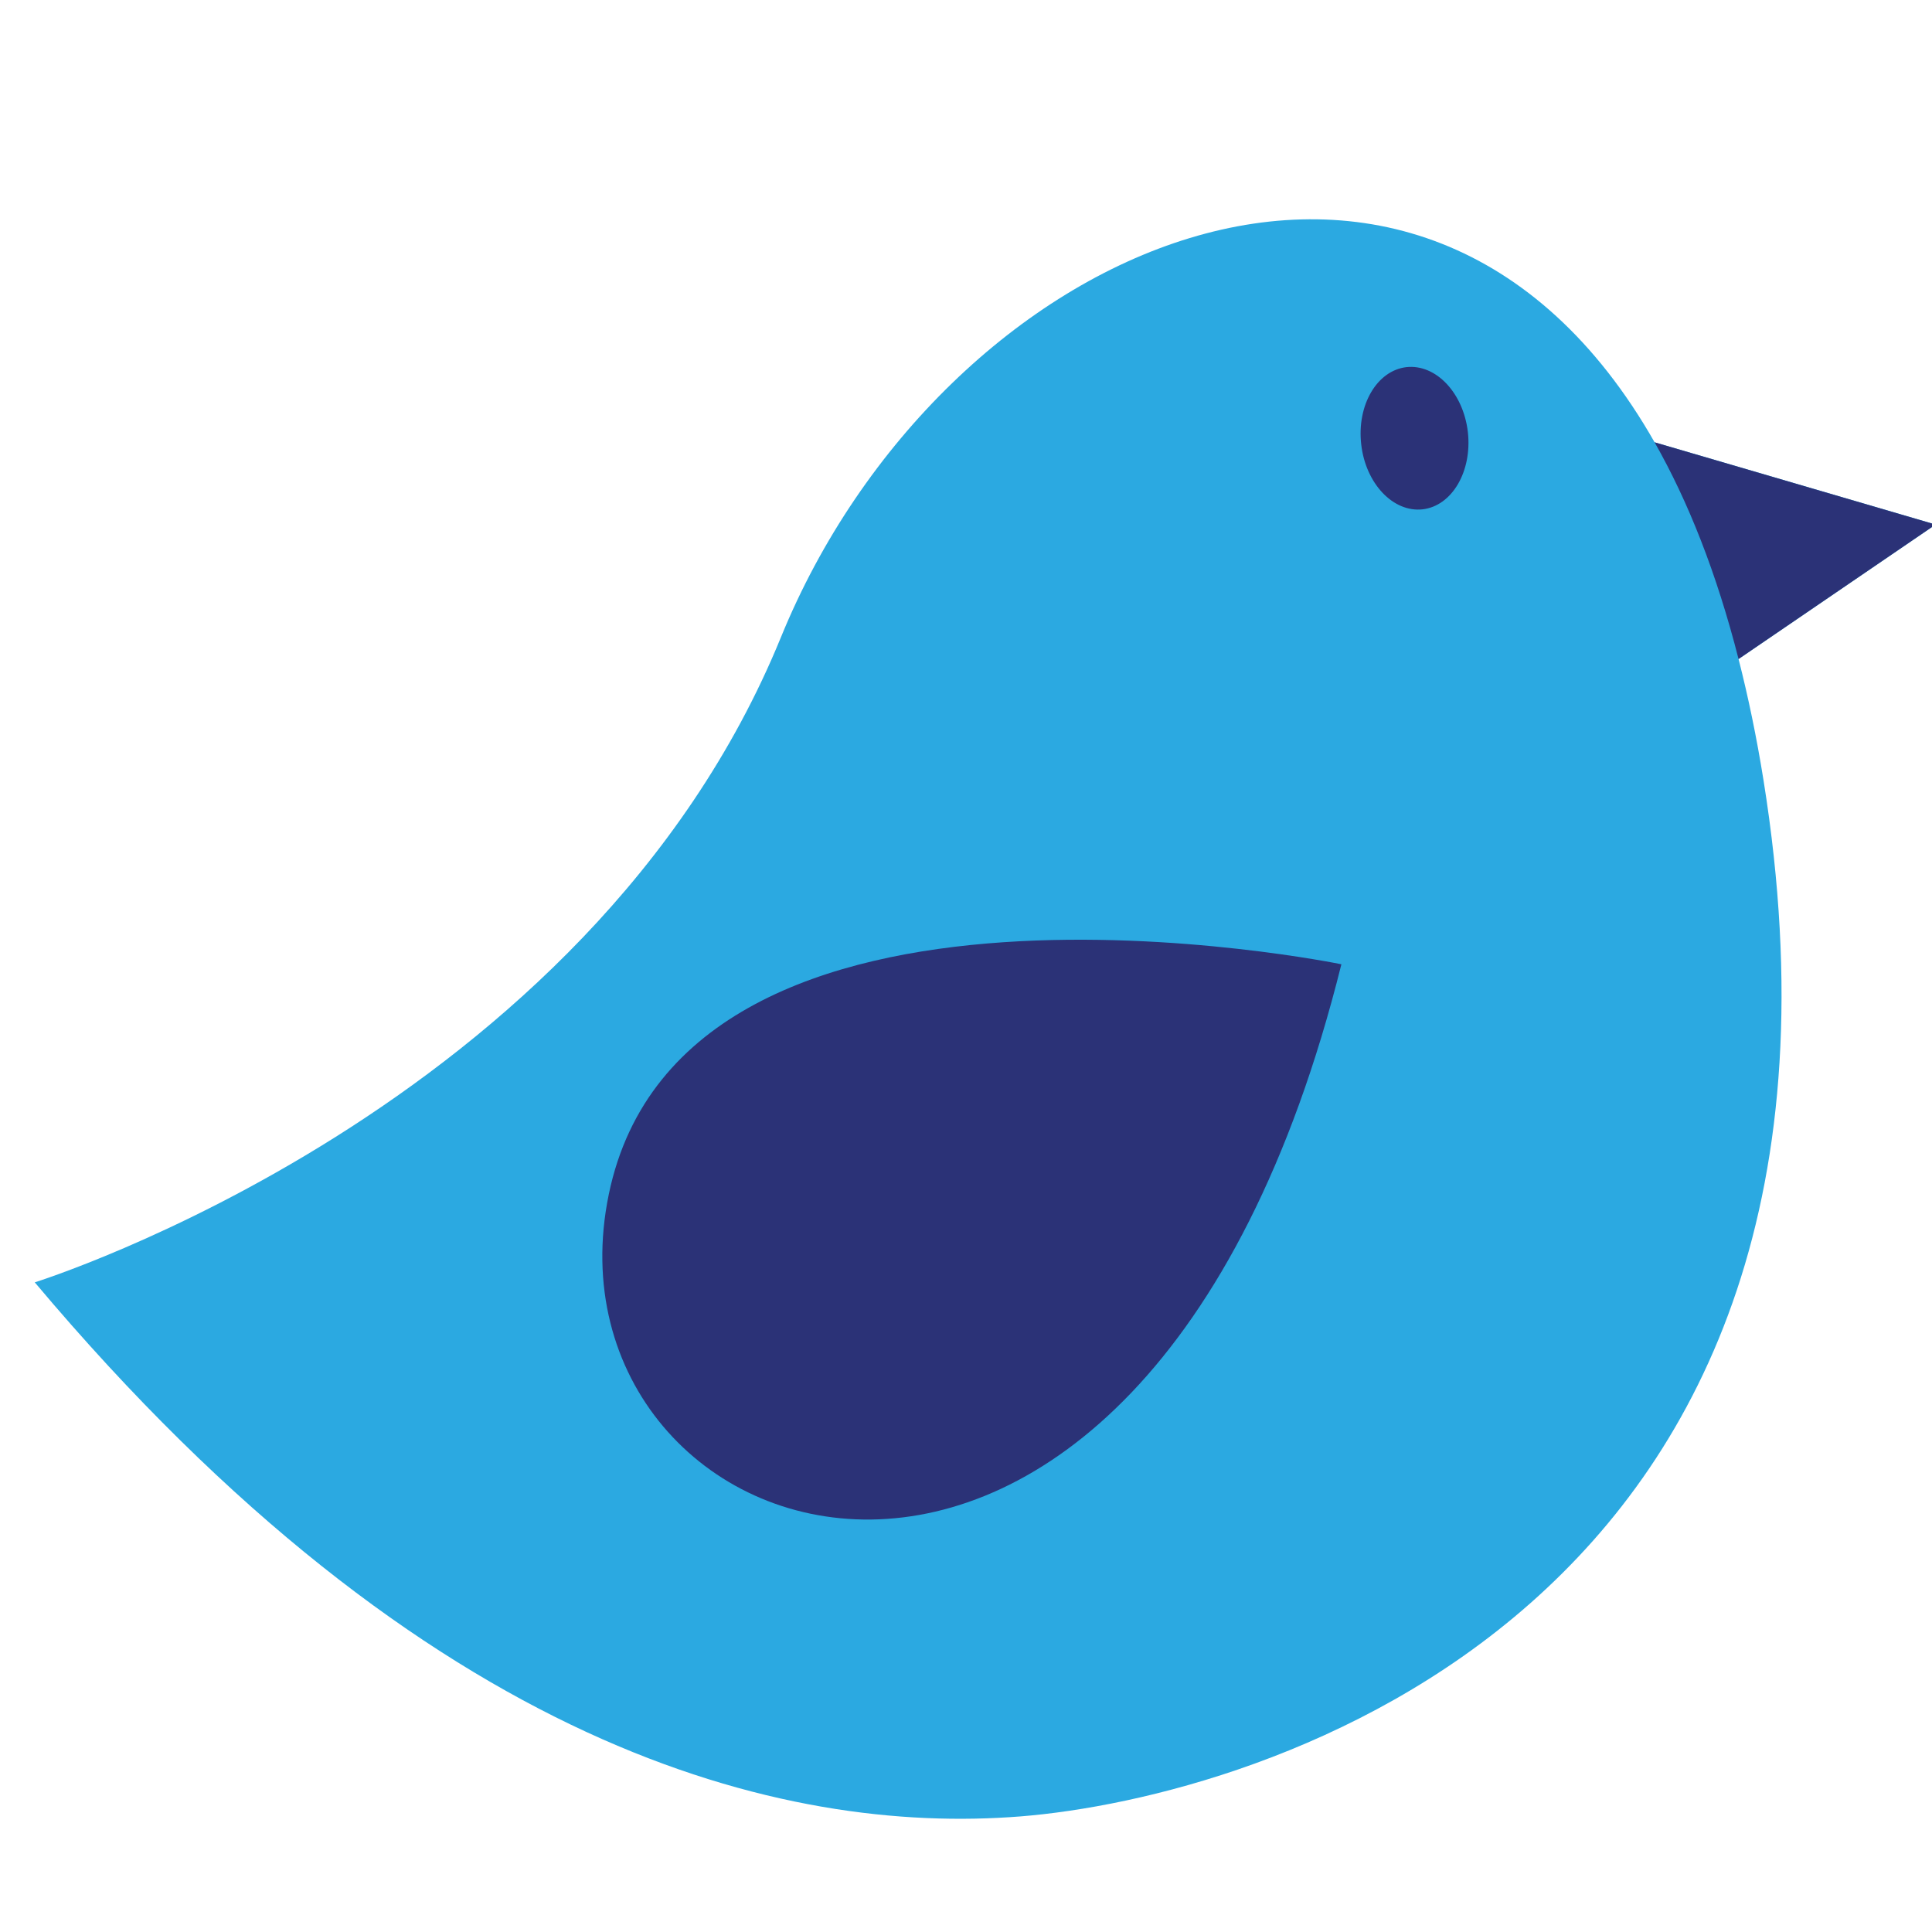
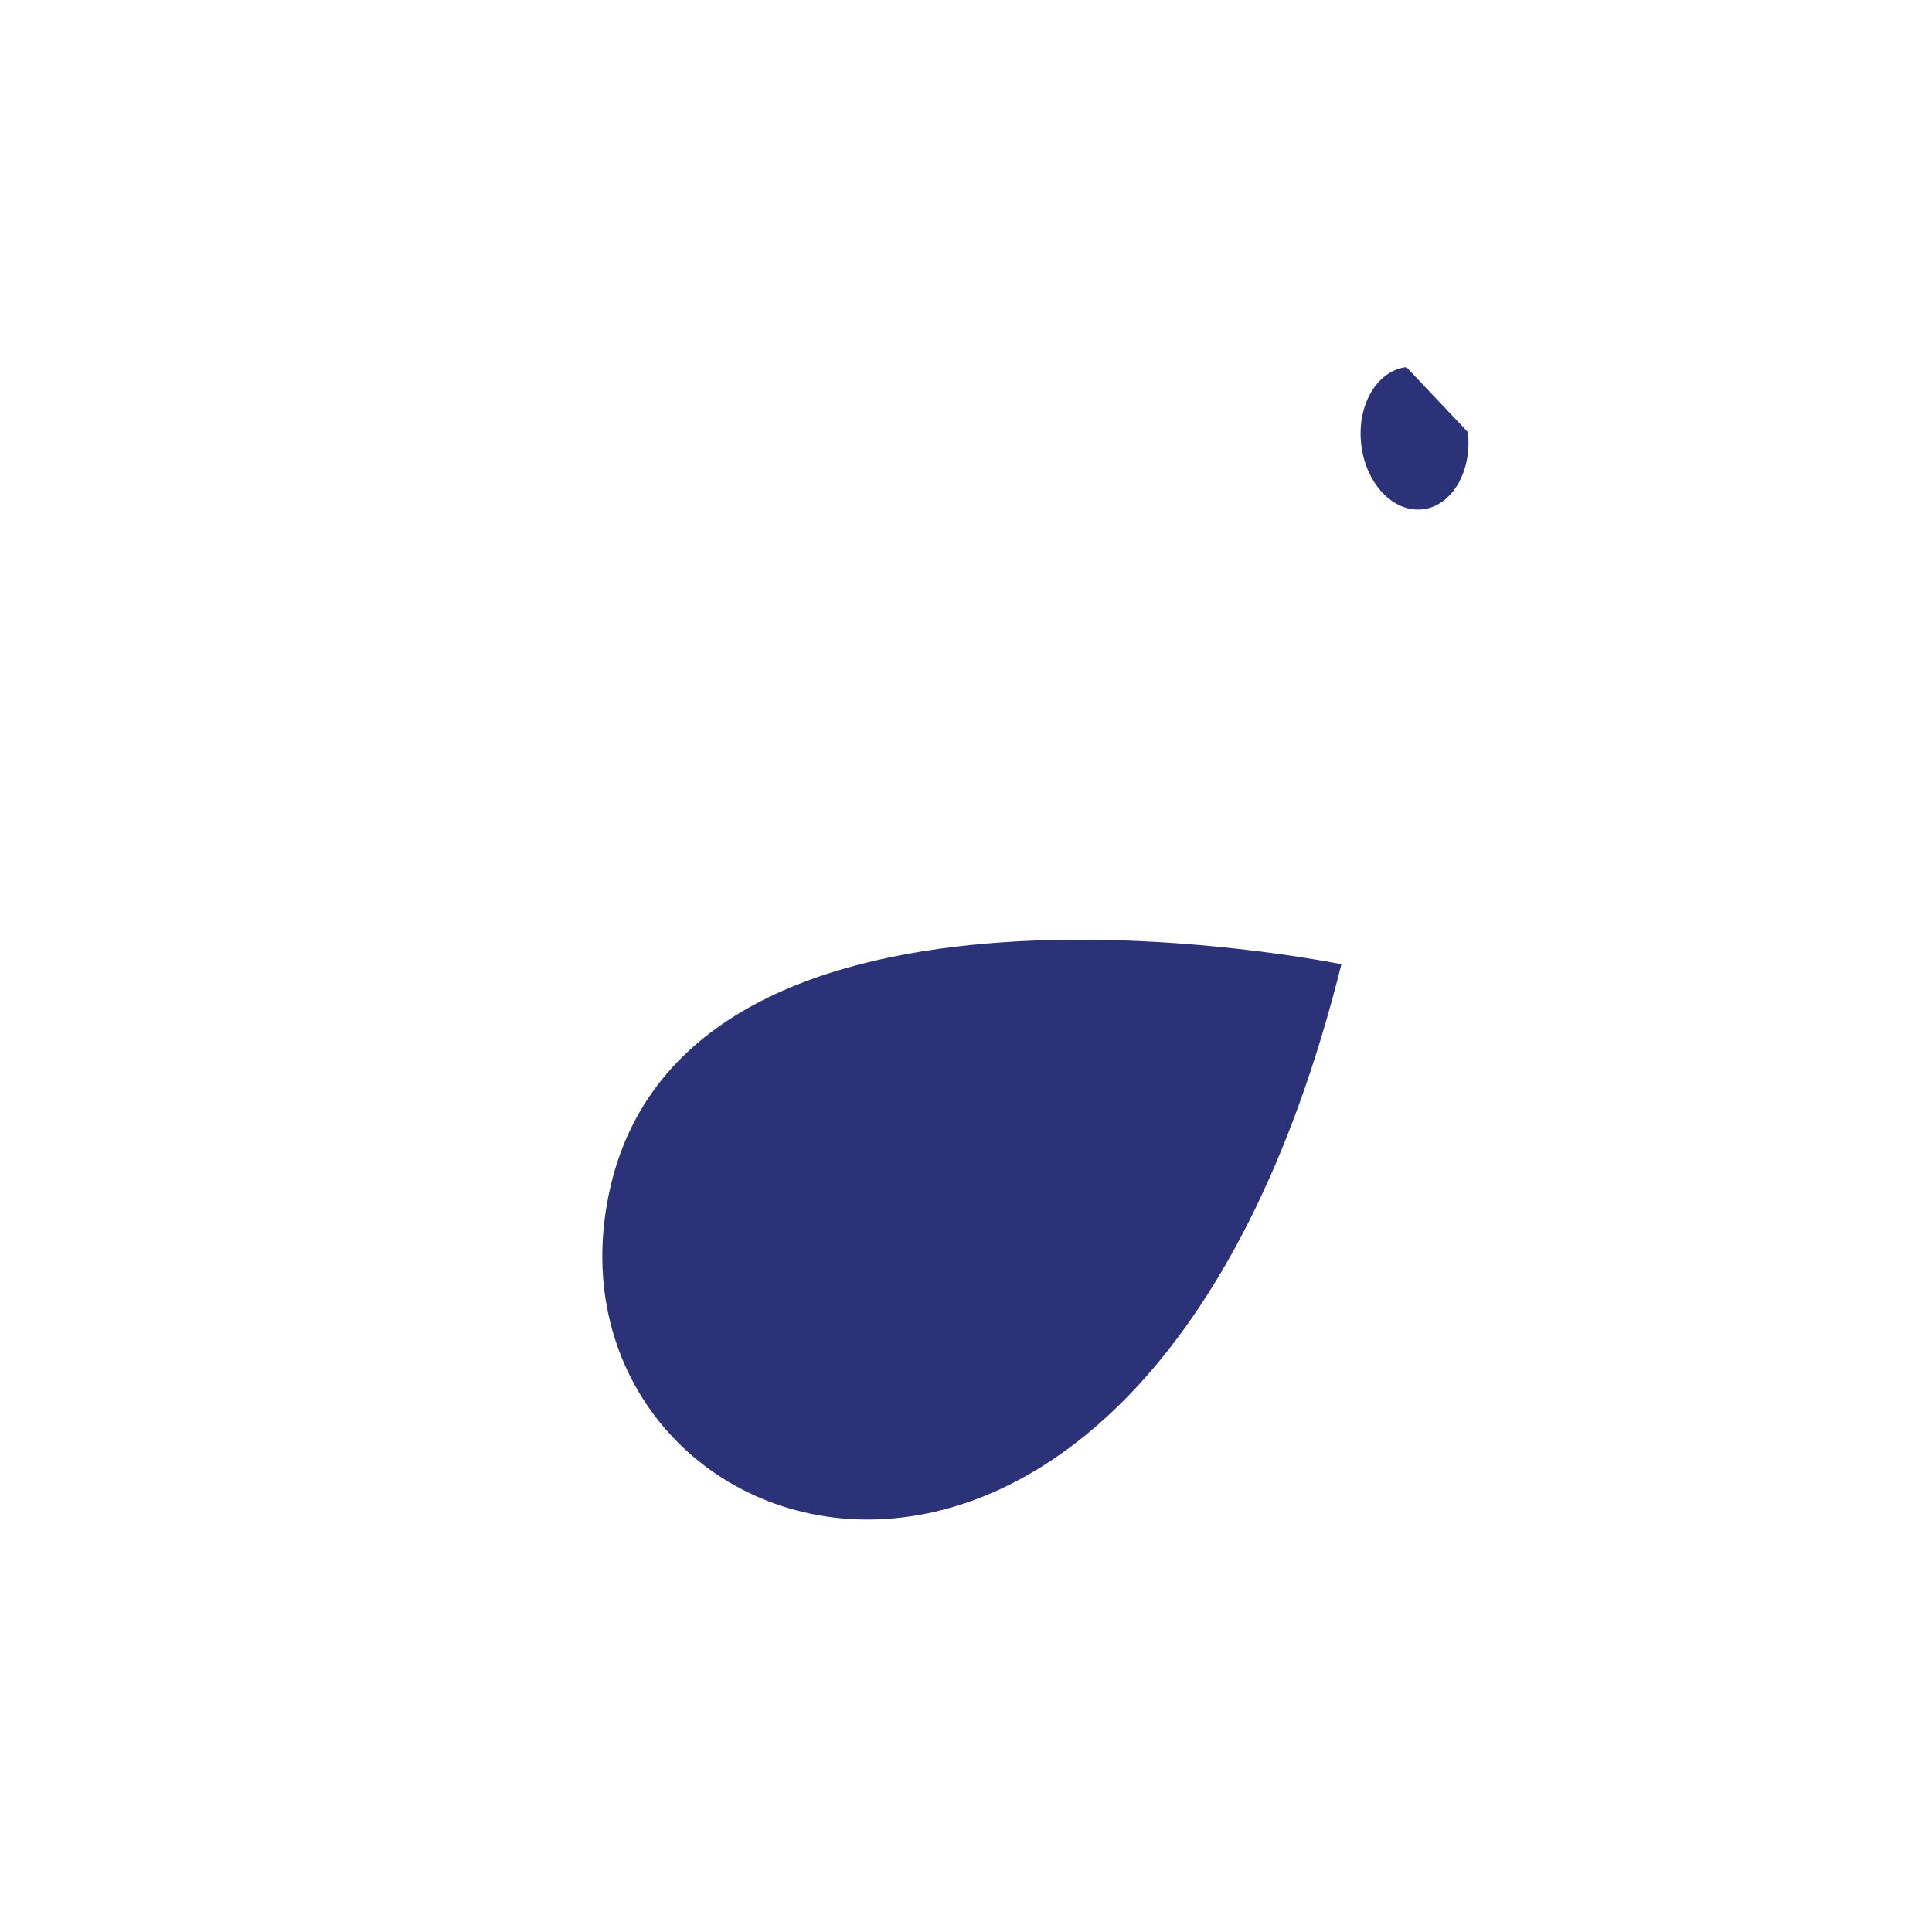
<svg xmlns="http://www.w3.org/2000/svg" width="1440" height="1440">
  <title>Blue Bird</title>
  <g>
    <title>Layer 1</title>
    <g id="svg_99">
-       <path d="m1295.82,491.199l146.85,-100.223l-209.43,-61.312c-174.91,-307.354 -531.849,-147.07 -651.154,145.249c-143.931,352.339 -556.178,480.87 -556.178,480.87c293.405,348.957 558.026,411.987 734.523,398.077c176.59,-14 653.189,-152.82 553.979,-772.379c-5.16,-32.215 -11.43,-62.199 -18.59,-90.282z" fill="#2ba9e1" id="svg_100" />
      <g id="svg_101">
-         <path d="m1233.24,329.67c25,43.933 46.24,97.509 62.58,161.536l146.85,-100.224l-209.43,-61.312z" fill="#2b3277" id="svg_102" />
        <path d="m999.79,718.716c0,0 -489.892,-101.012 -546.057,171.57c-56.159,272.544 396.139,430.734 546.057,-171.57z" fill="#2b3277" id="svg_103" />
-         <path d="m1094.07,322.093c3.25,29.229 -11.79,54.98 -33.72,57.53c-22,2.464 -42.52,-19.273 -45.78,-48.456c-3.34,-29.228 11.72,-54.98 33.72,-57.53c22.01,-2.384 42.43,19.234 45.78,48.456z" fill="#2b3277" id="svg_104" />
+         <path d="m1094.07,322.093c3.25,29.229 -11.79,54.98 -33.72,57.53c-22,2.464 -42.52,-19.273 -45.78,-48.456c-3.34,-29.228 11.72,-54.98 33.72,-57.53z" fill="#2b3277" id="svg_104" />
      </g>
    </g>
  </g>
</svg>